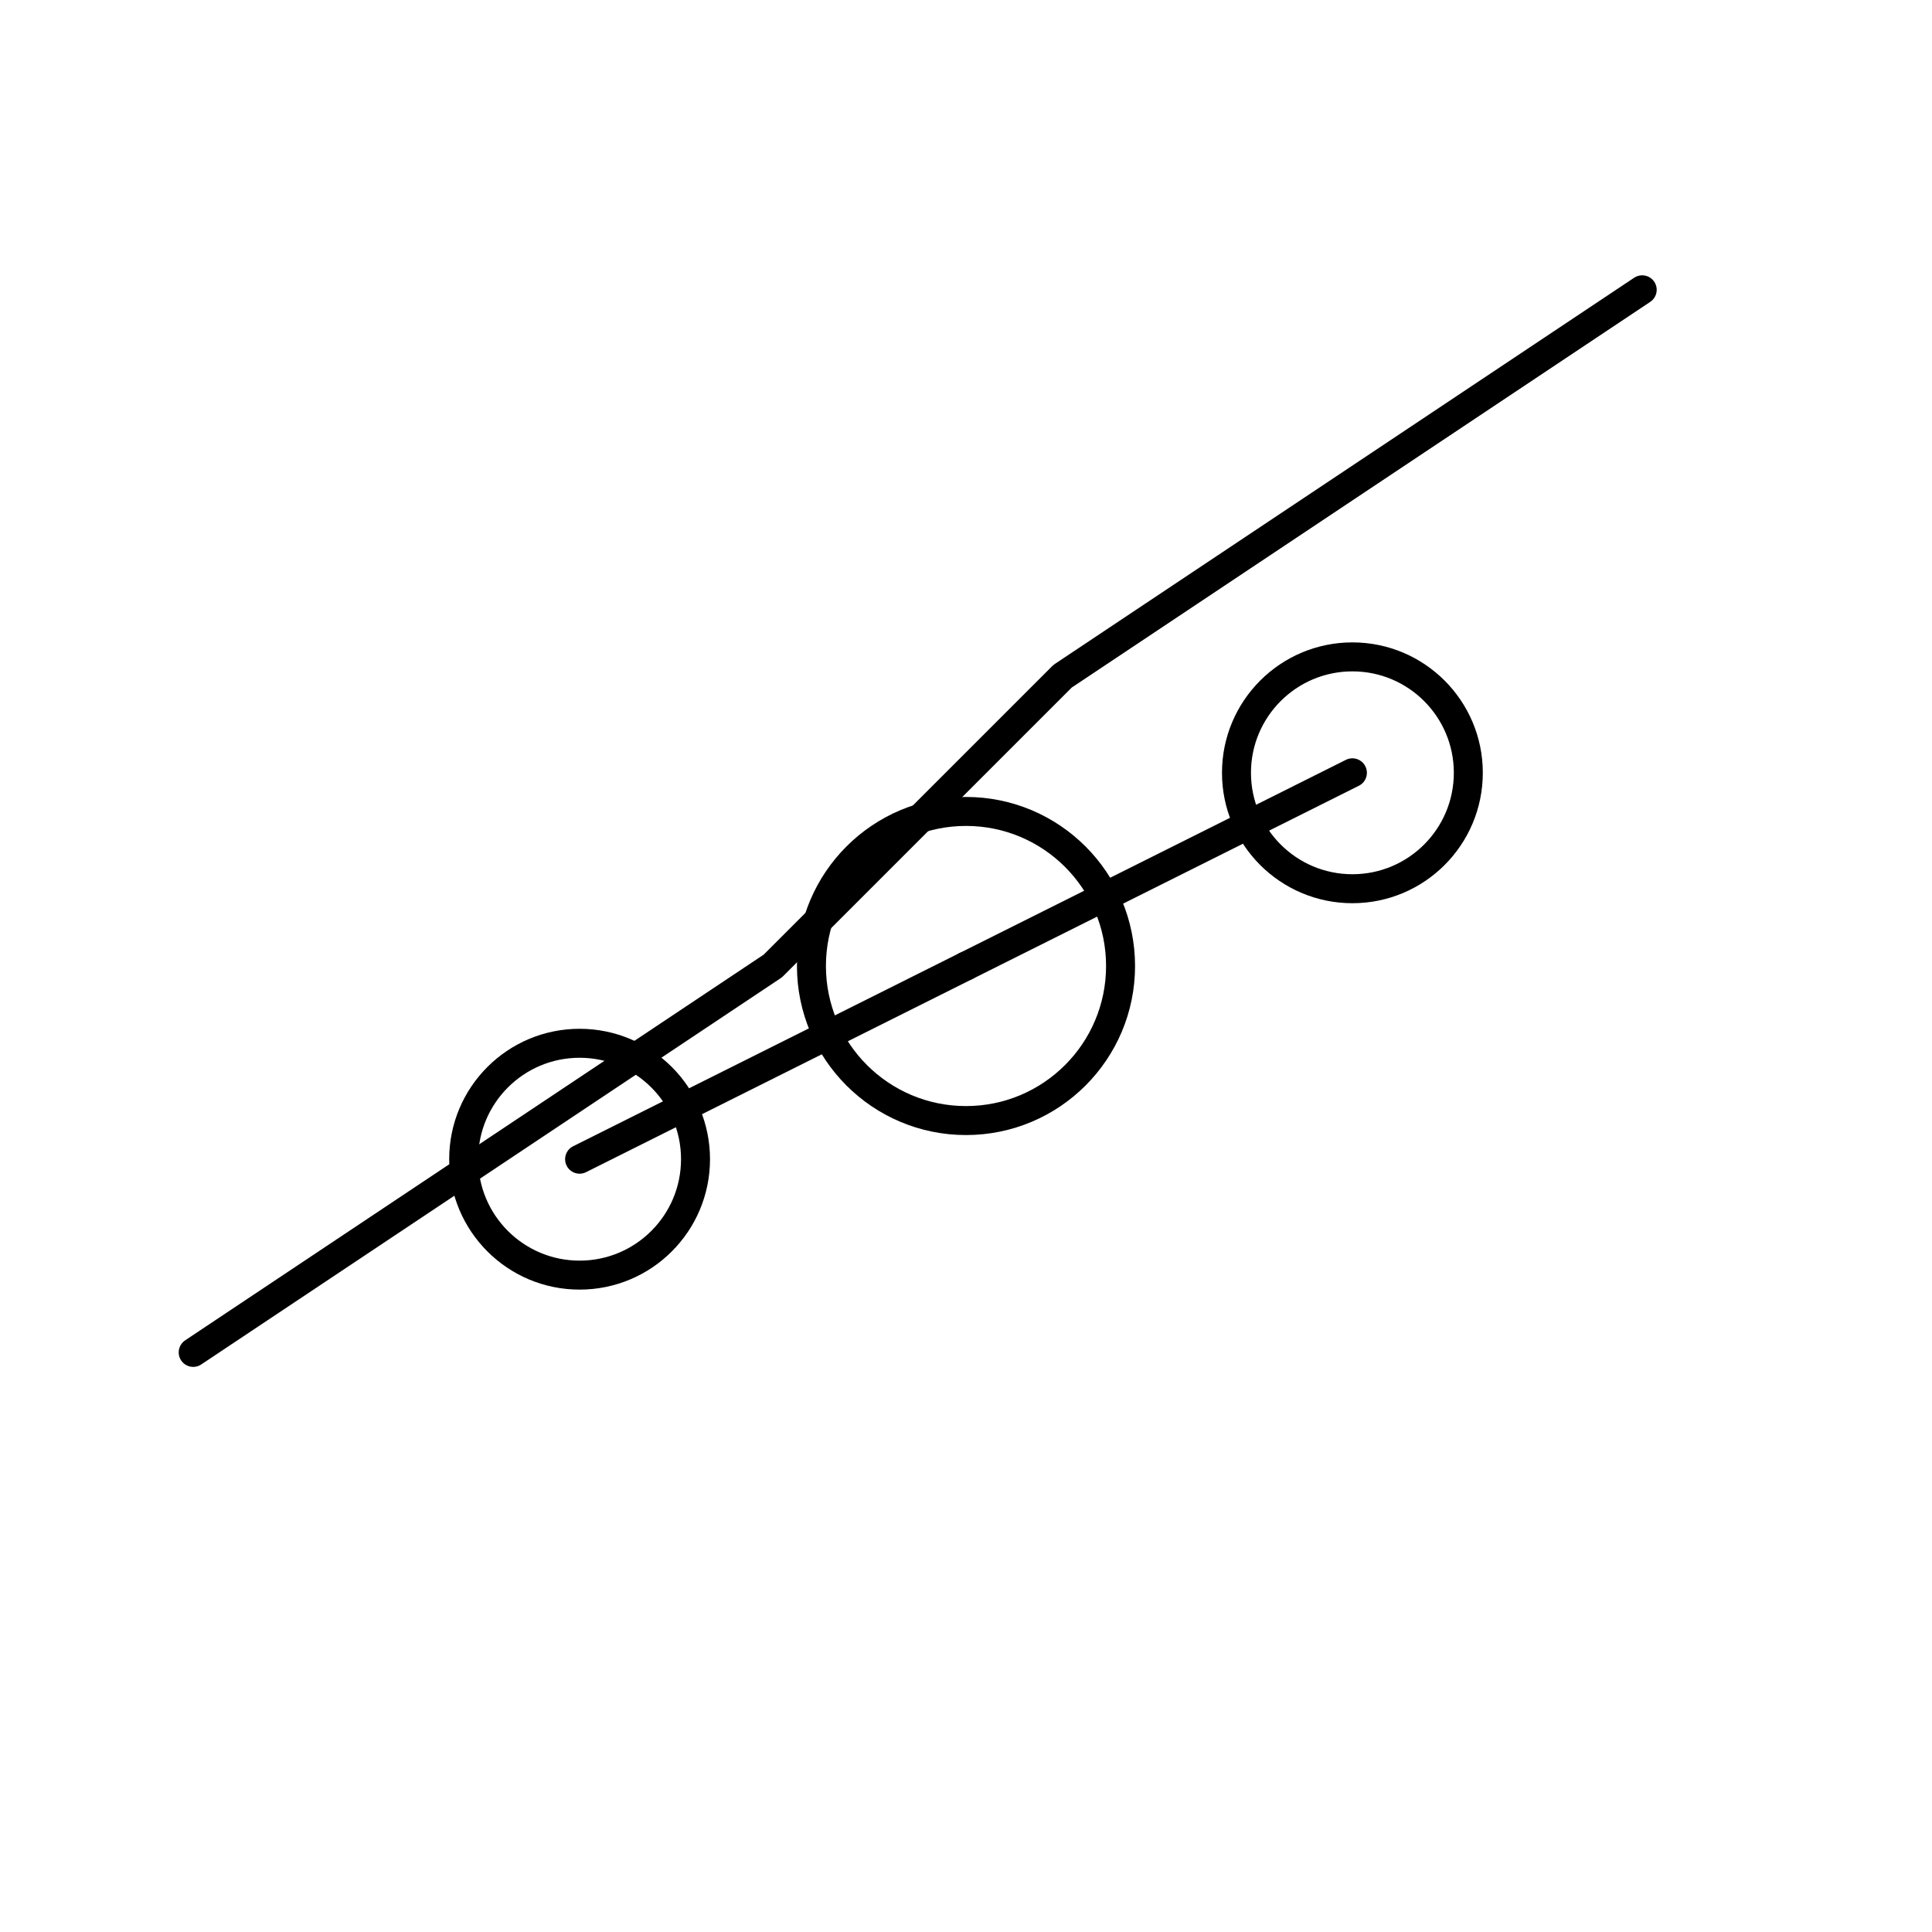
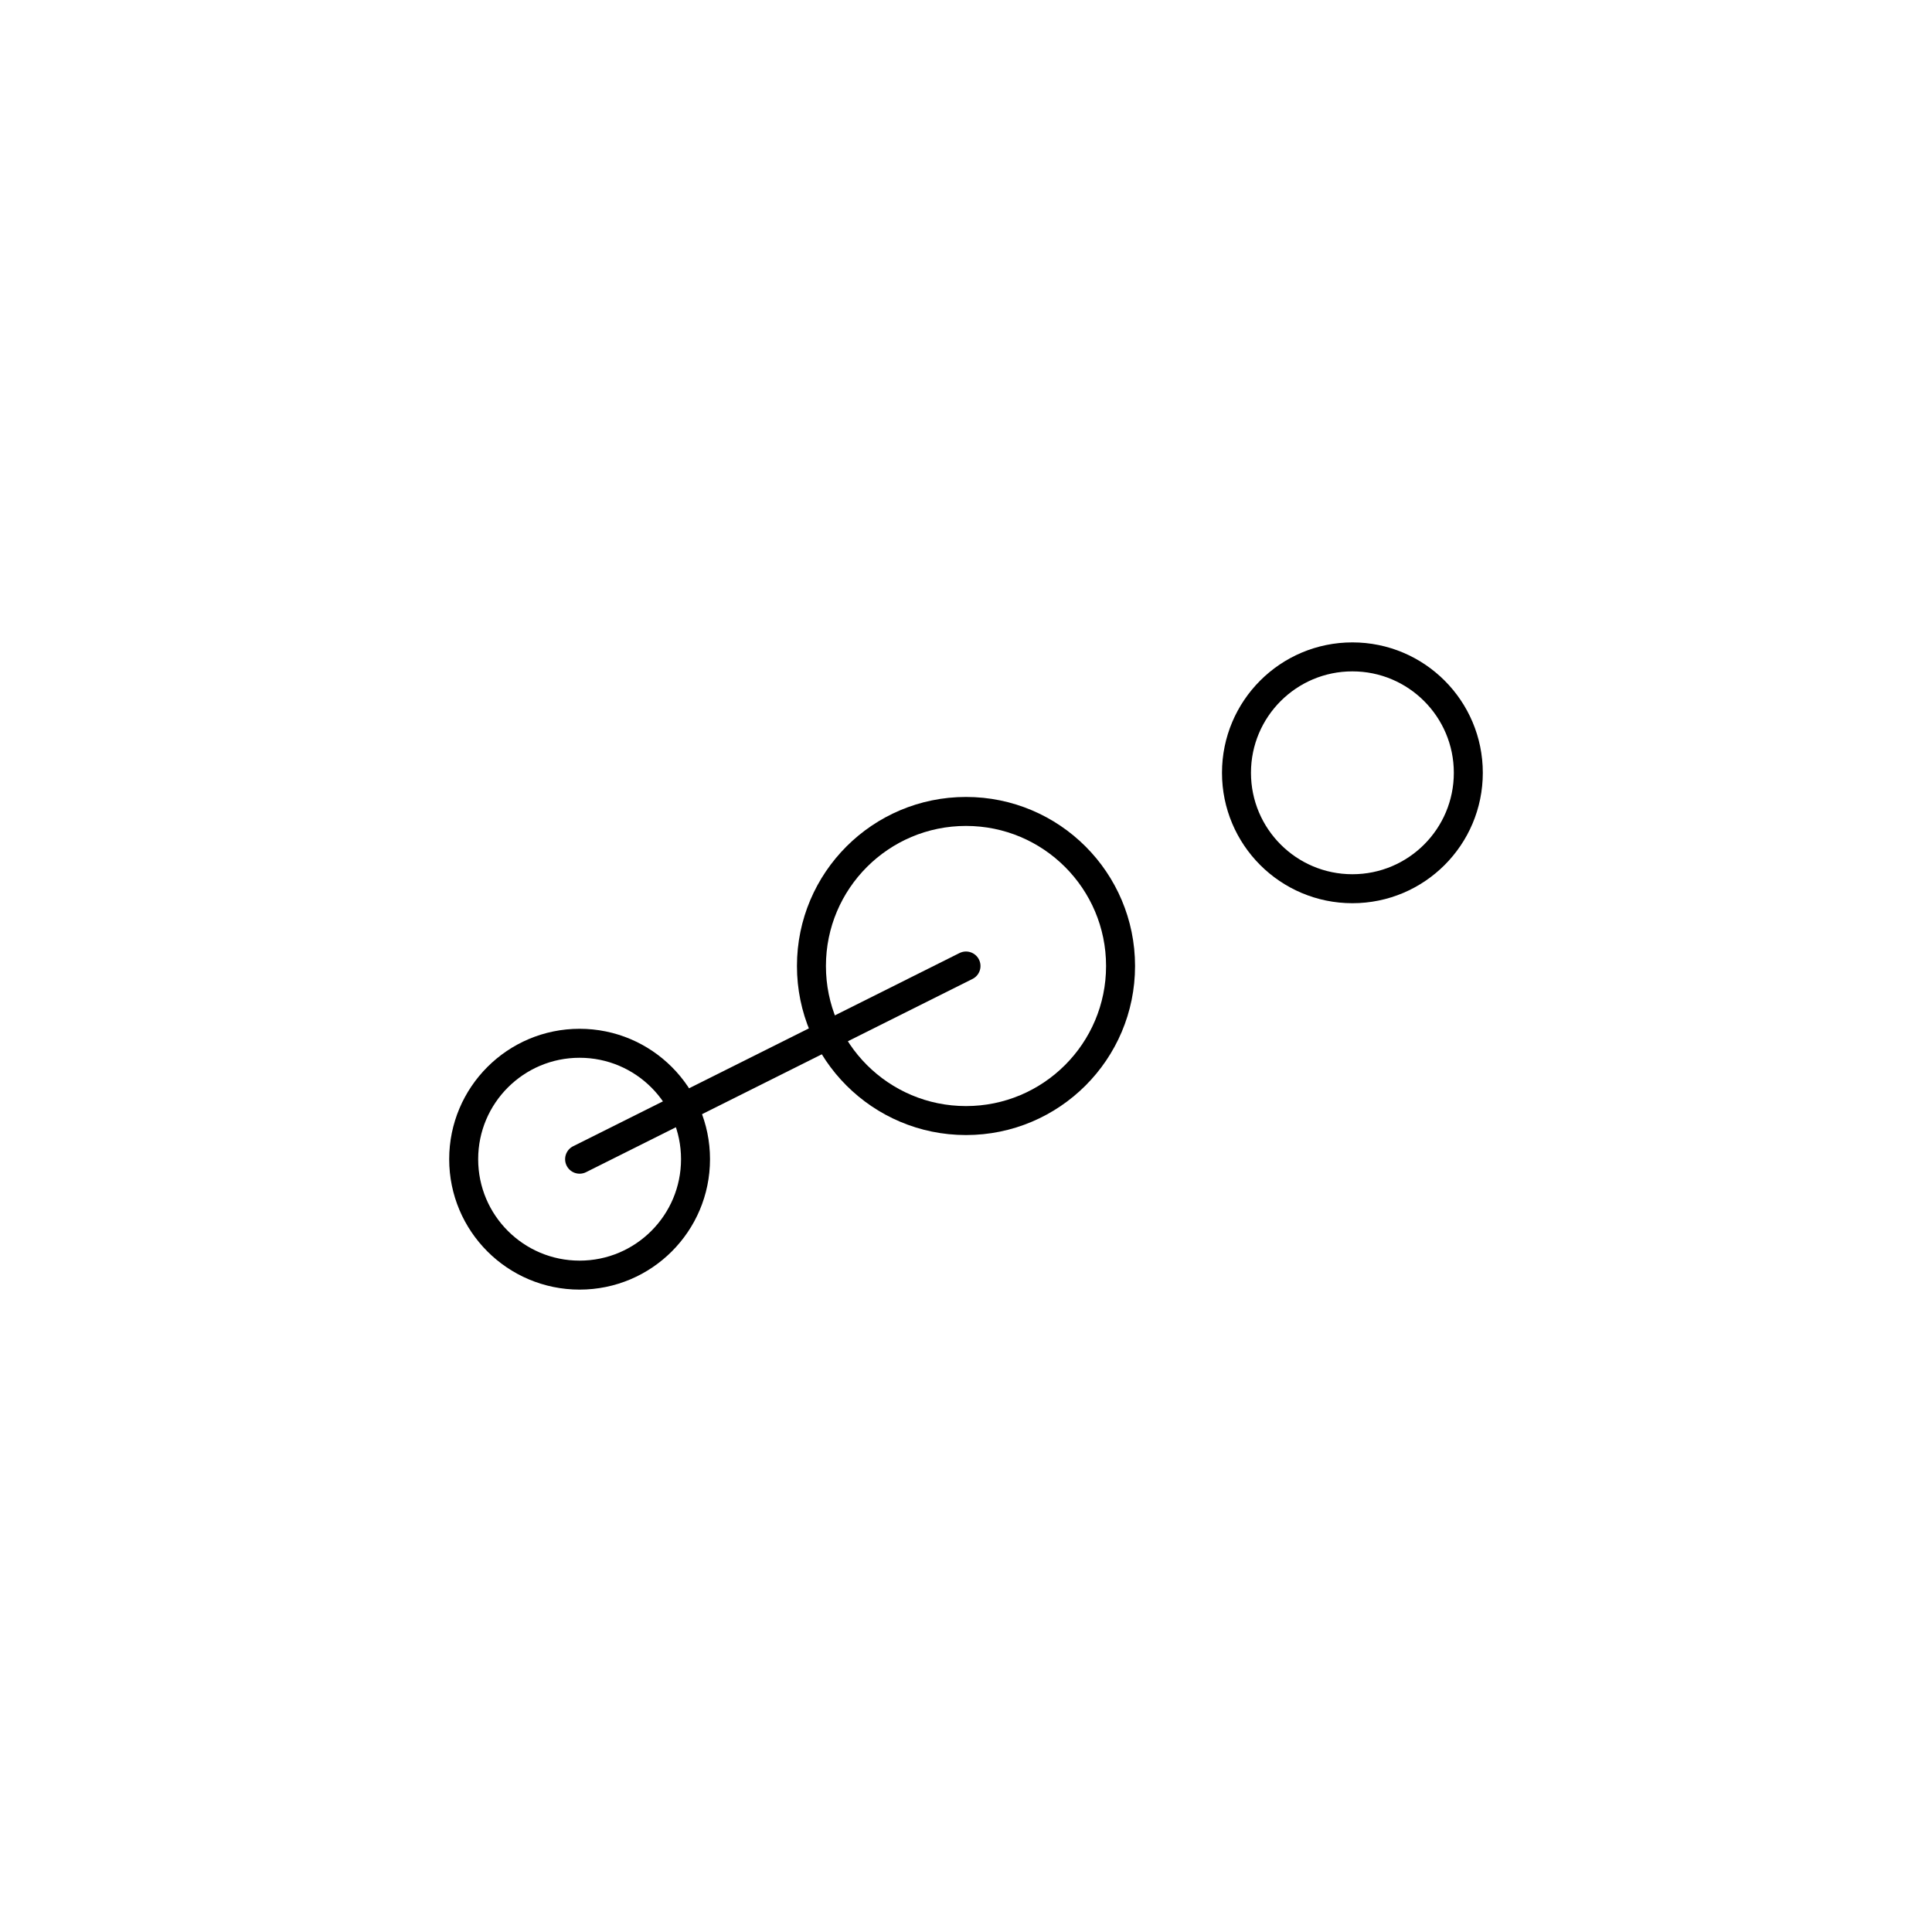
<svg xmlns="http://www.w3.org/2000/svg" viewBox="0 0 100 100">
  <defs>
    <style>
      .chart-line { stroke: #000; stroke-width: 1.5; fill: none; stroke-linecap: round; stroke-linejoin: round; }
      .node { fill: none; stroke: #000; stroke-width: 1.5; }
    </style>
  </defs>
-   <polyline class="chart-line" points="10,70 25,60 40,50 55,35 70,25 85,15" />
  <circle class="node" cx="50" cy="50" r="8" />
  <circle class="node" cx="30" cy="60" r="6" />
  <circle class="node" cx="70" cy="40" r="6" />
  <line class="chart-line" x1="30" y1="60" x2="50" y2="50" />
-   <line class="chart-line" x1="50" y1="50" x2="70" y2="40" />
</svg>